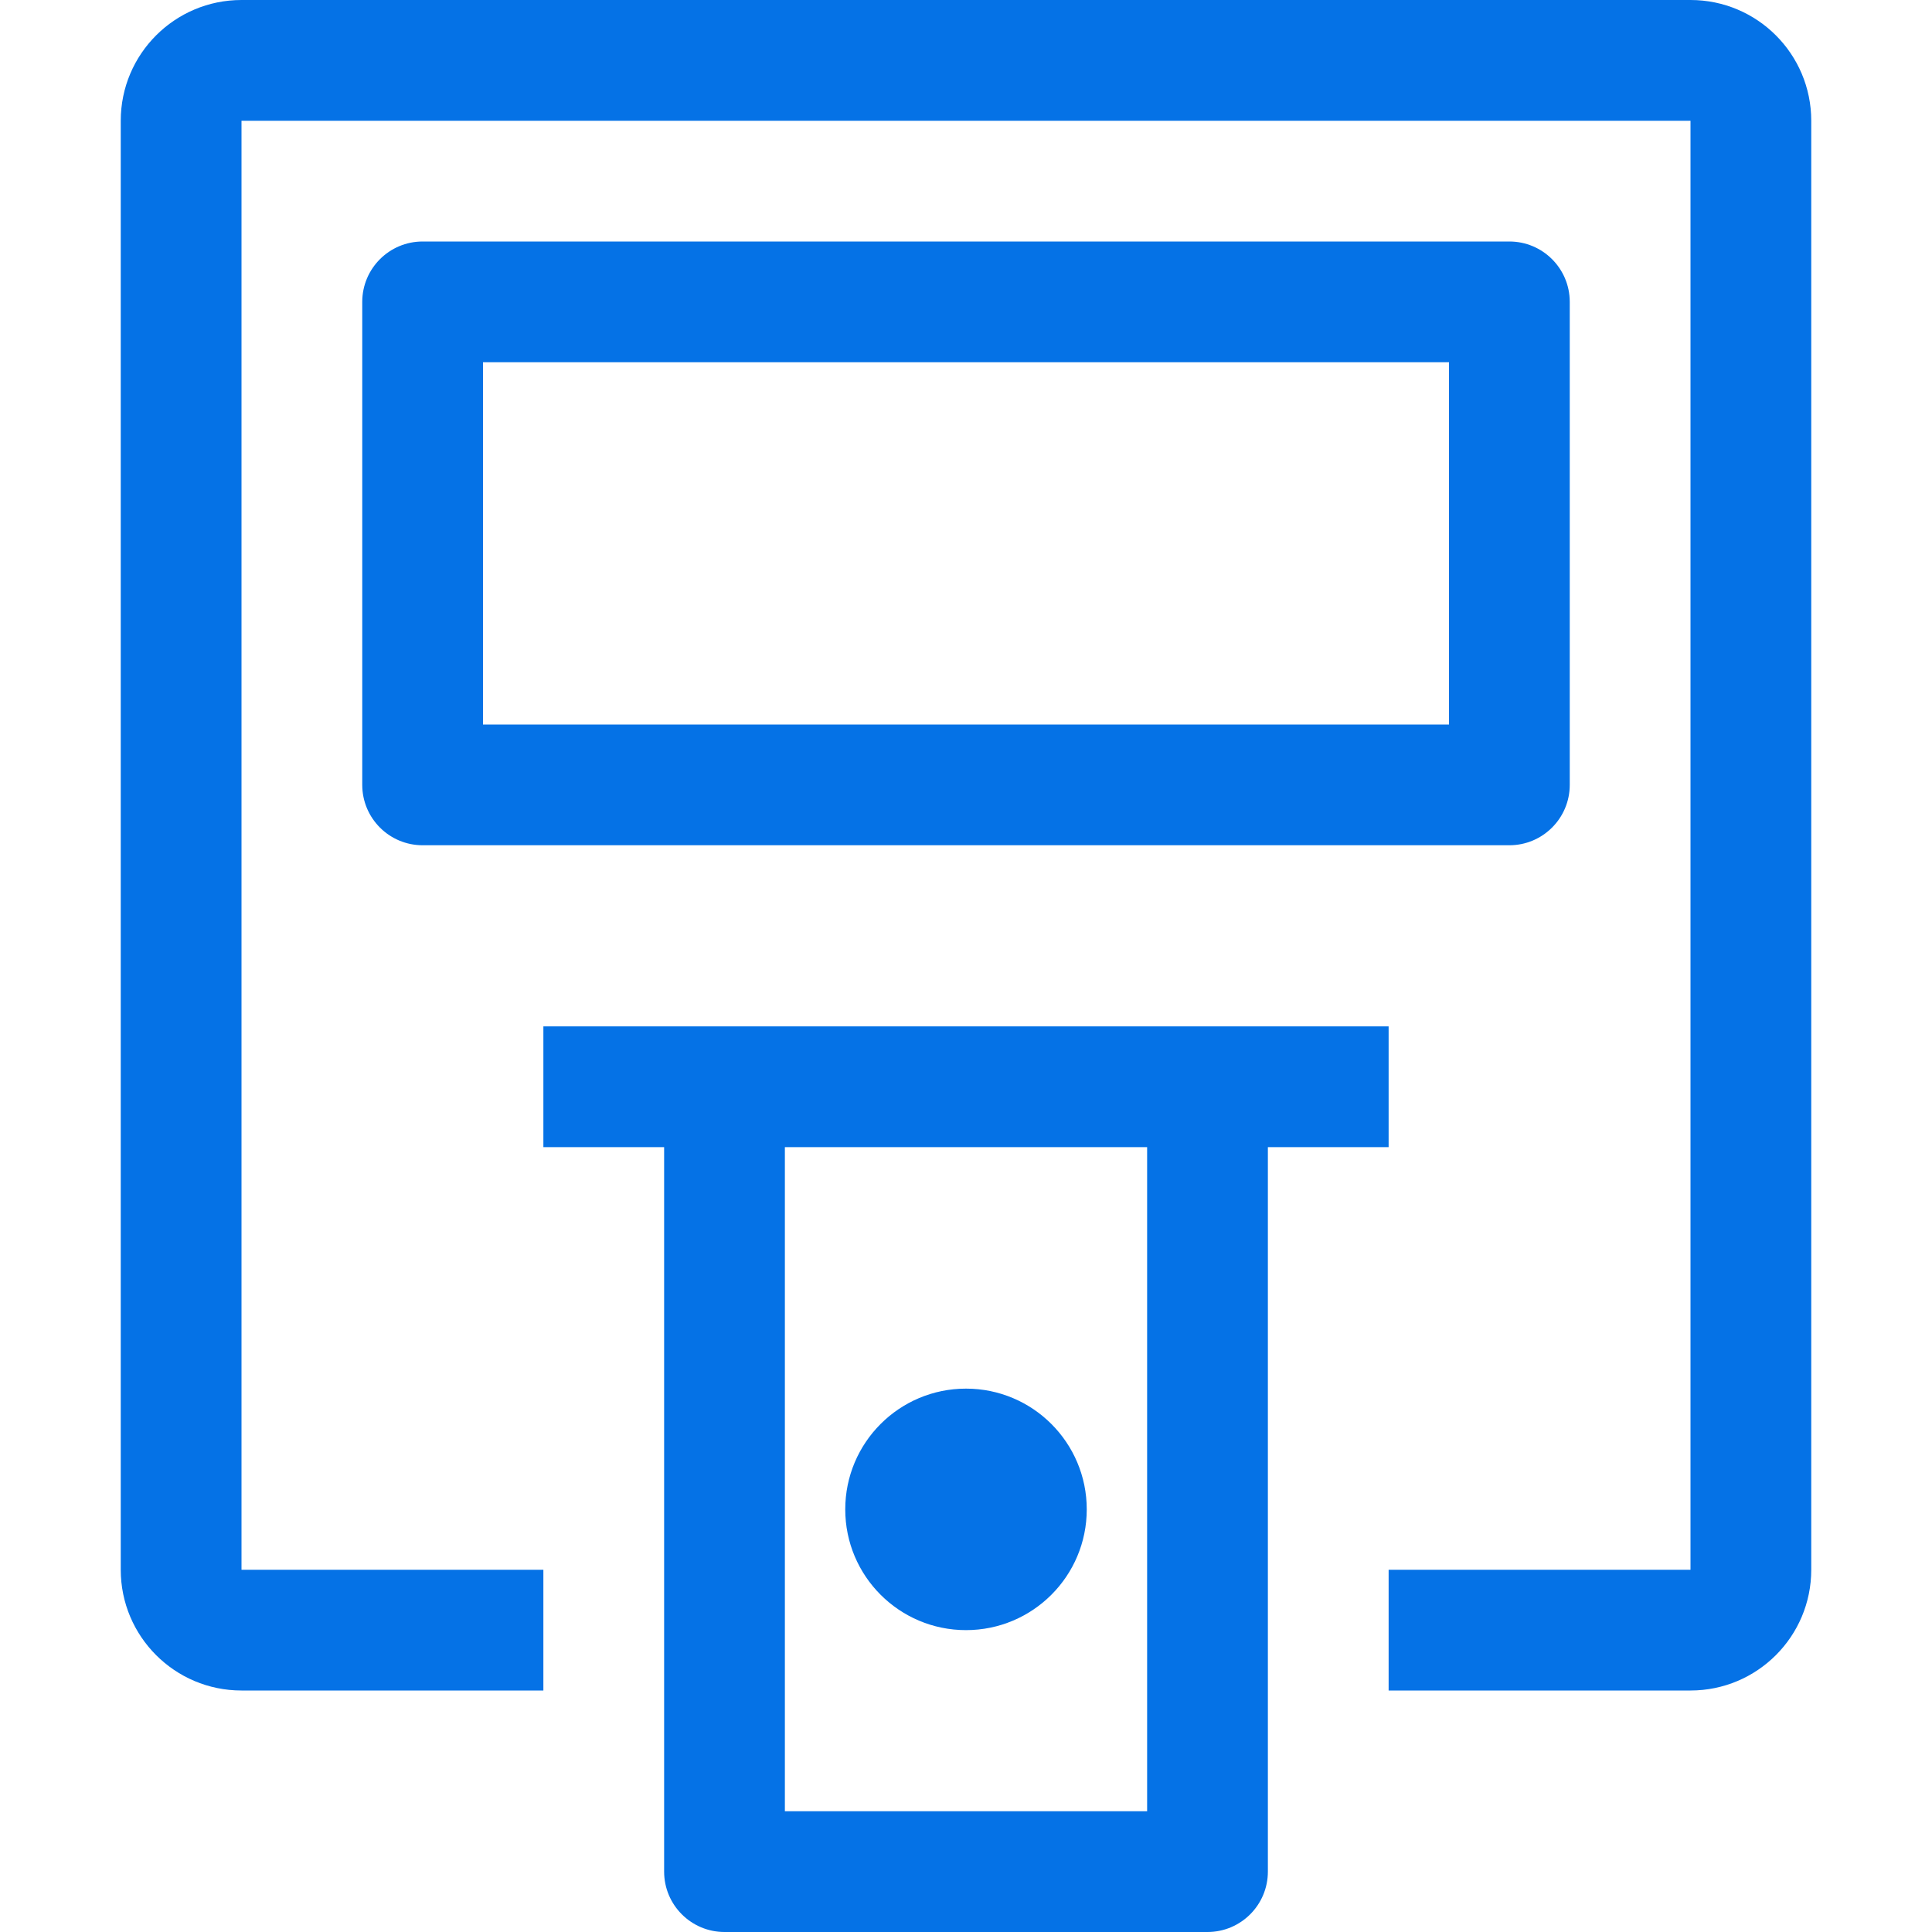
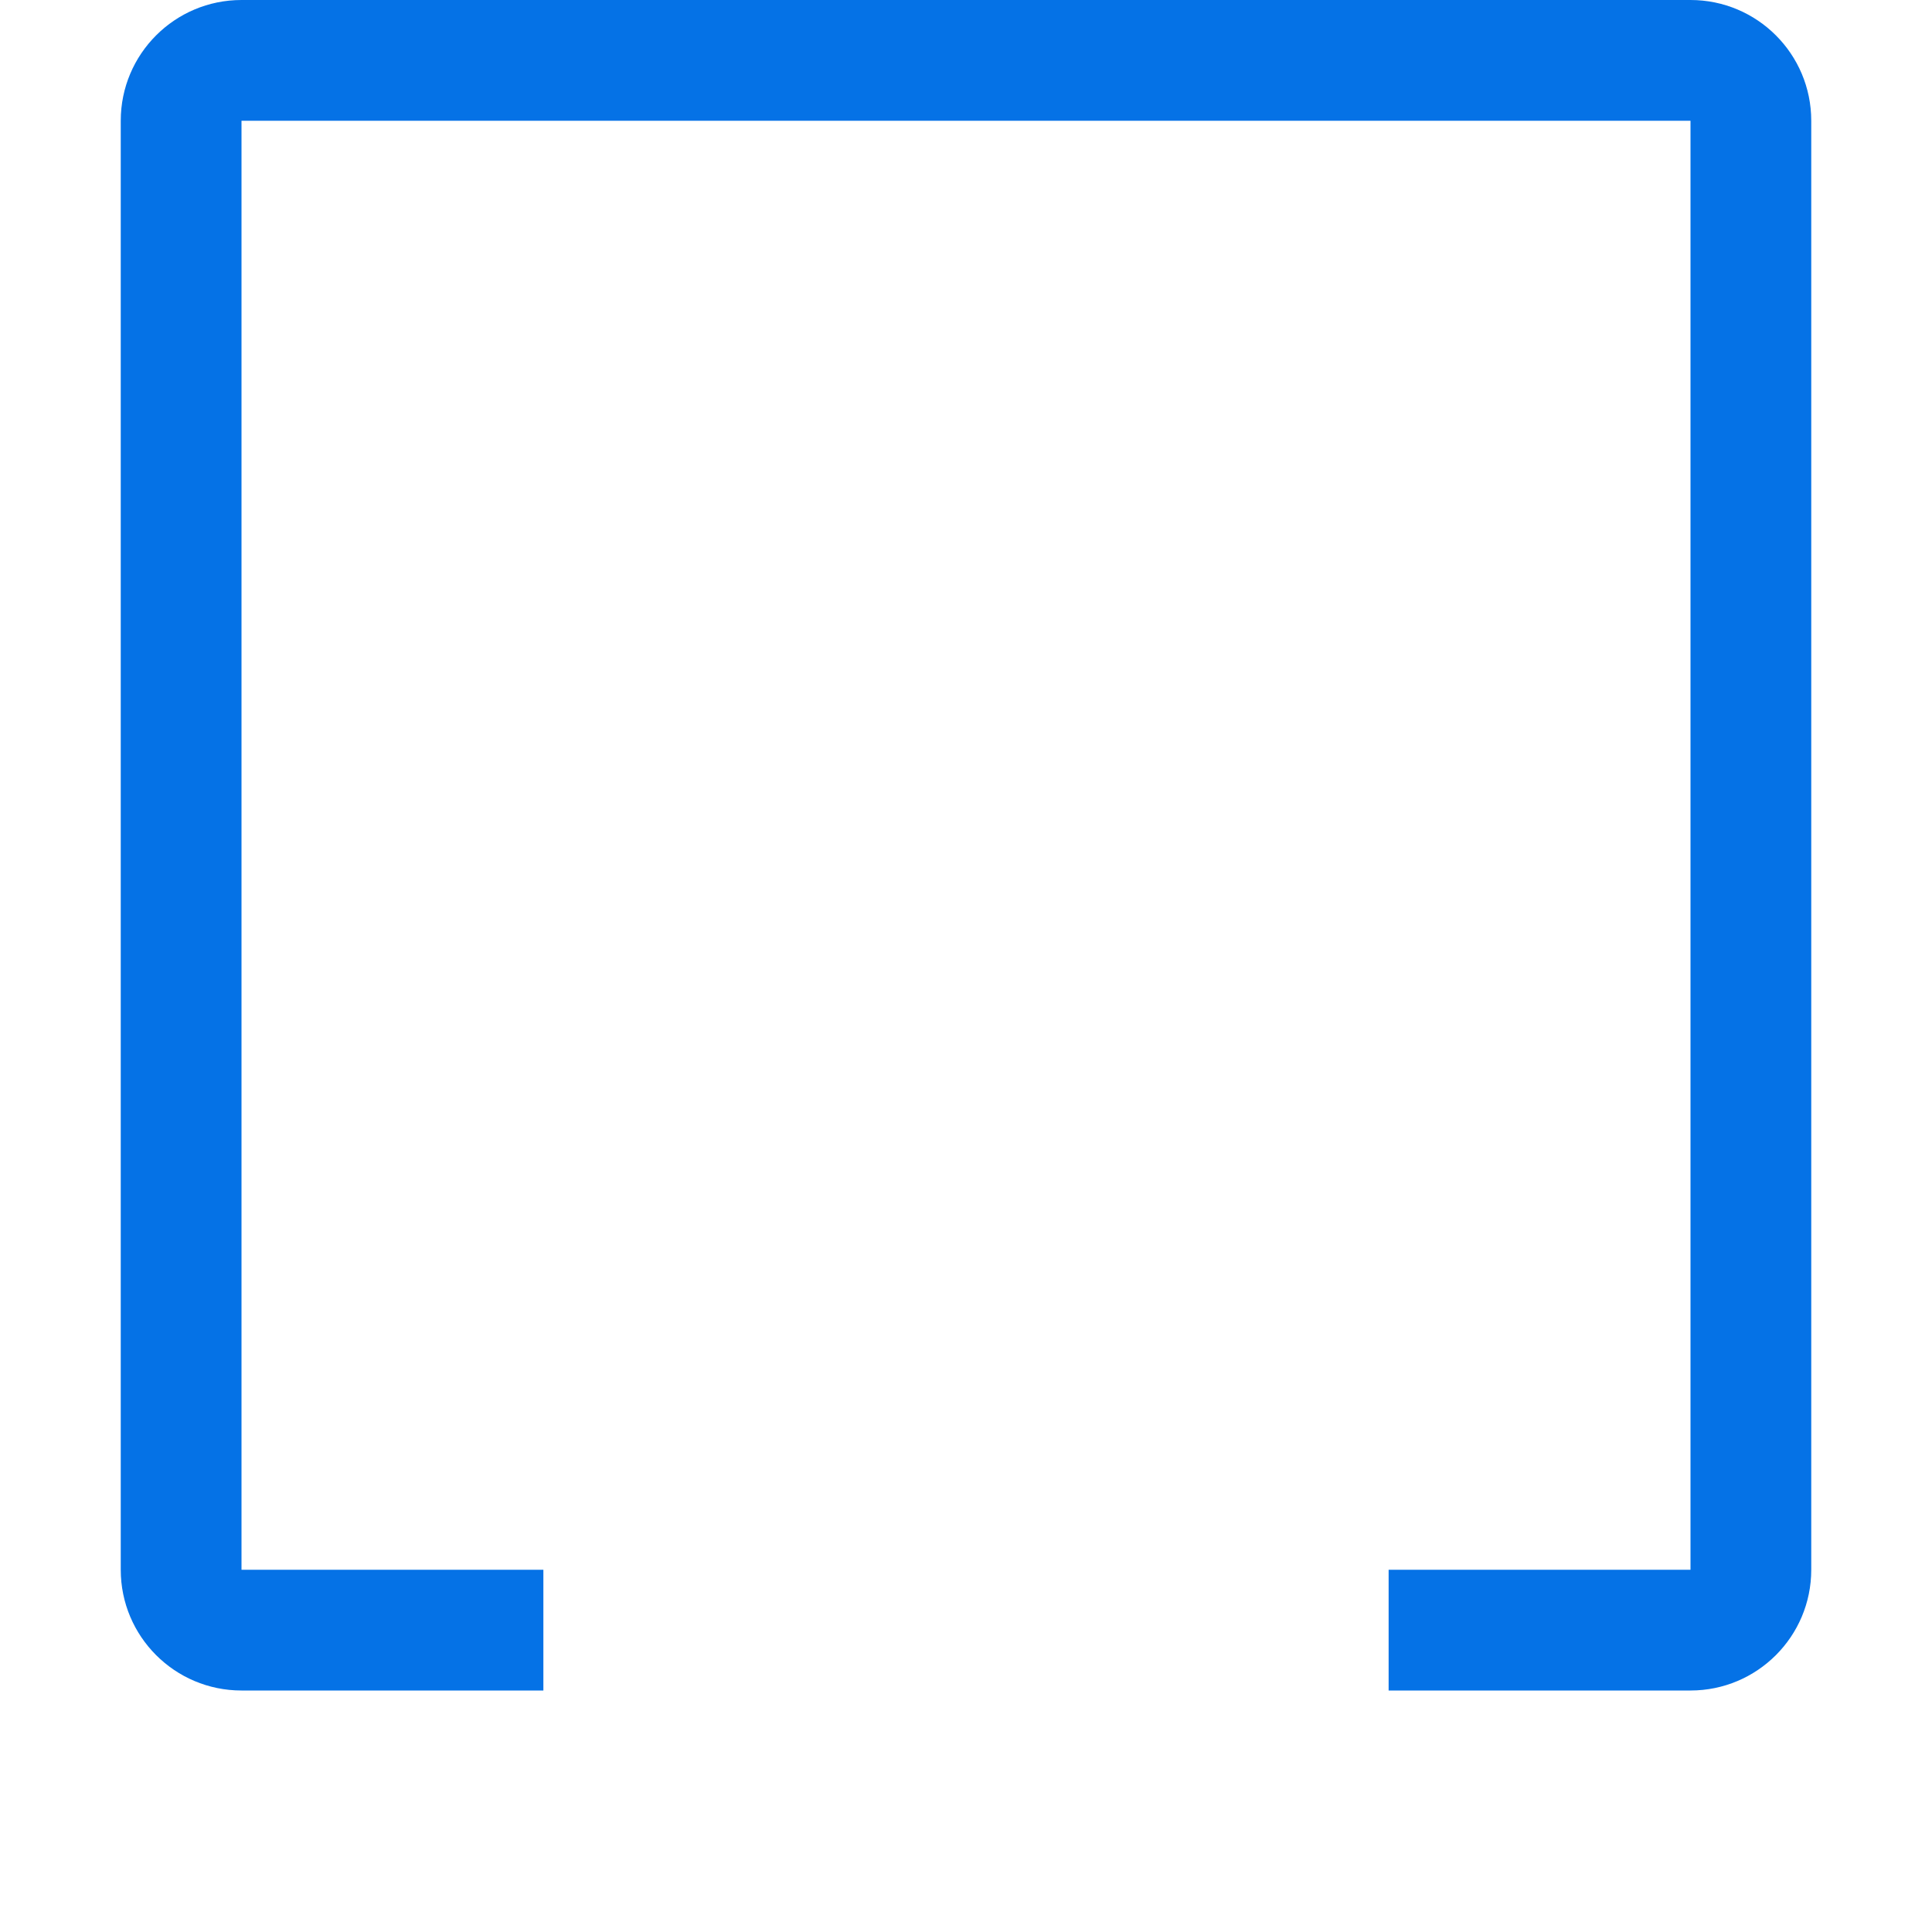
<svg xmlns="http://www.w3.org/2000/svg" width="48" height="48" viewBox="0 0 48 48" fill="none">
  <path d="M3 3C3 1.343 4.343 0 6 0H42C43.657 0 45 1.343 45 3V39C45 40.657 43.657 42 42 42H34.5V39H42V3H6V39H13.5V42H6C4.343 42 3 40.657 3 39V3Z" fill="#0572E6" />
-   <path d="M24 40.5C25.657 40.5 27 39.157 27 37.5C27 35.843 25.657 34.5 24 34.5C22.343 34.5 21 35.843 21 37.5C21 39.157 22.343 40.5 24 40.5Z" fill="#0572E6" />
-   <path d="M16.5 46.5V28.5H13.5V25.5H34.5V28.5H31.5V46.5C31.5 47.328 30.828 48 30 48H18C17.172 48 16.5 47.328 16.5 46.5ZM28.5 28.5H19.5V45H28.5V28.5Z" fill="#0572E6" />
-   <path d="M10.5 6C9.672 6 9 6.672 9 7.5V19.5C9 20.328 9.672 21 10.5 21H37.5C38.328 21 39 20.328 39 19.5V7.5C39 6.672 38.328 6 37.5 6H10.5ZM12 18V9H36V18H12Z" fill="#0572E6" />
</svg>